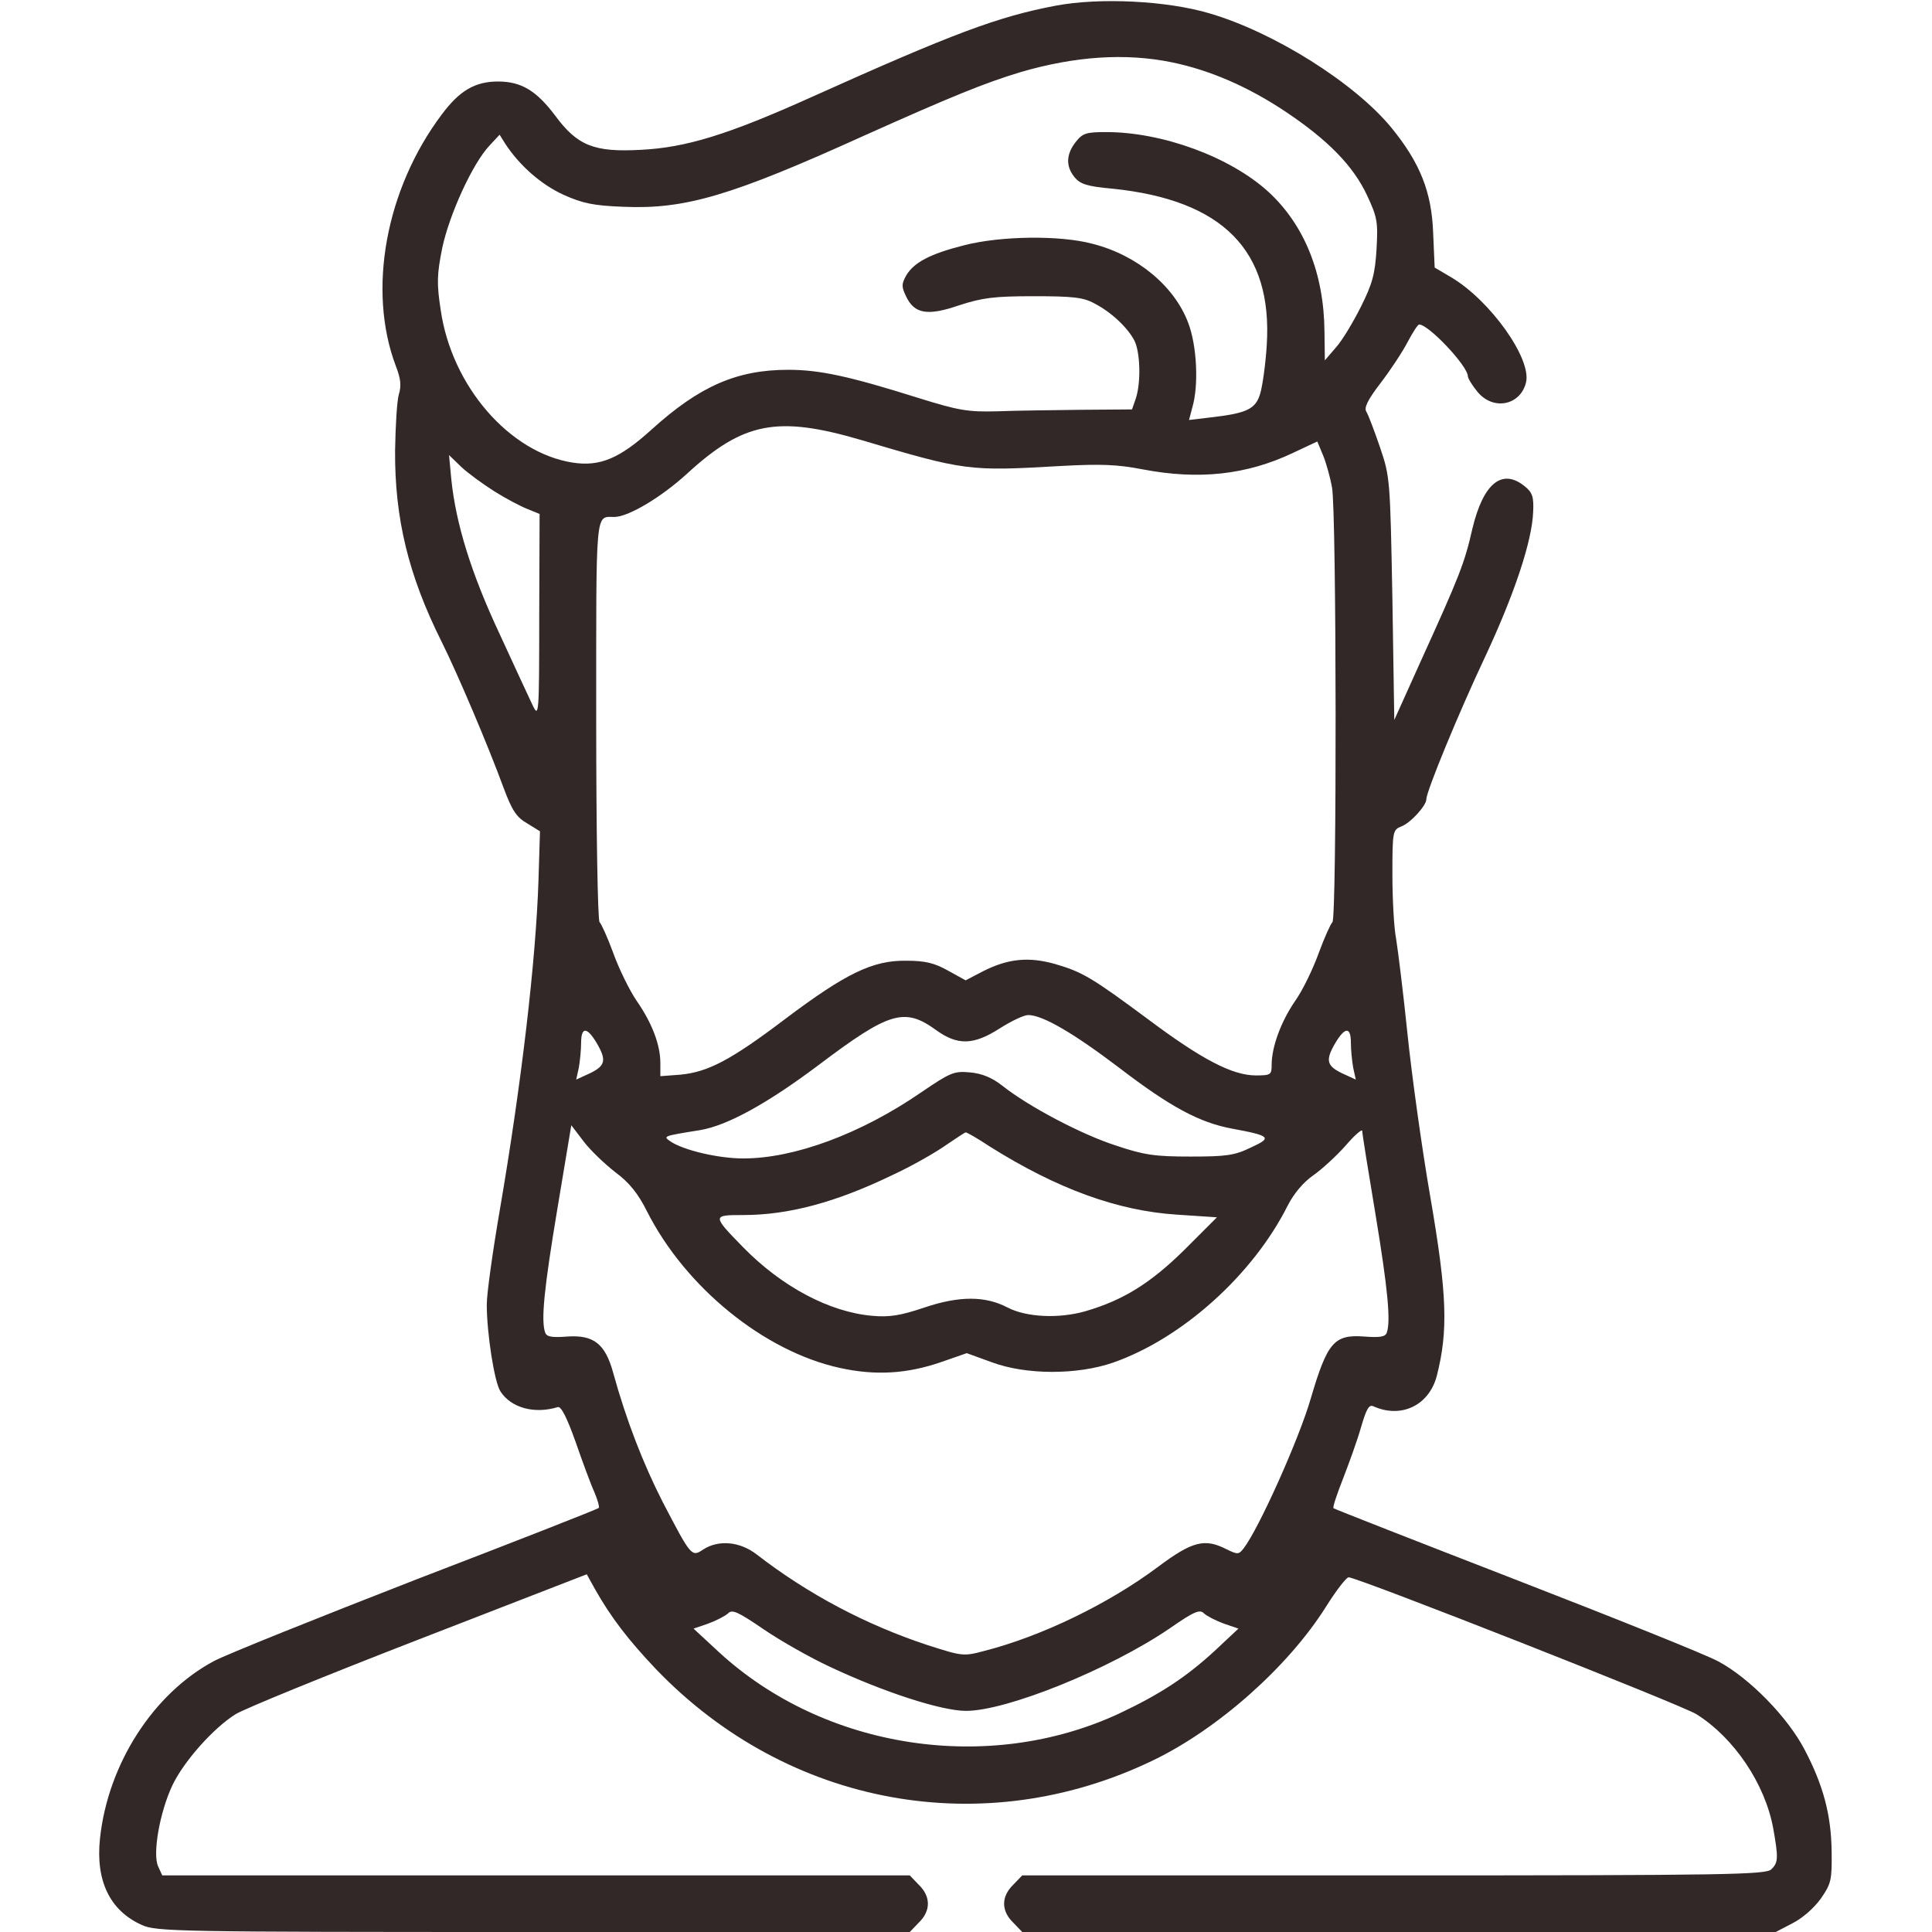
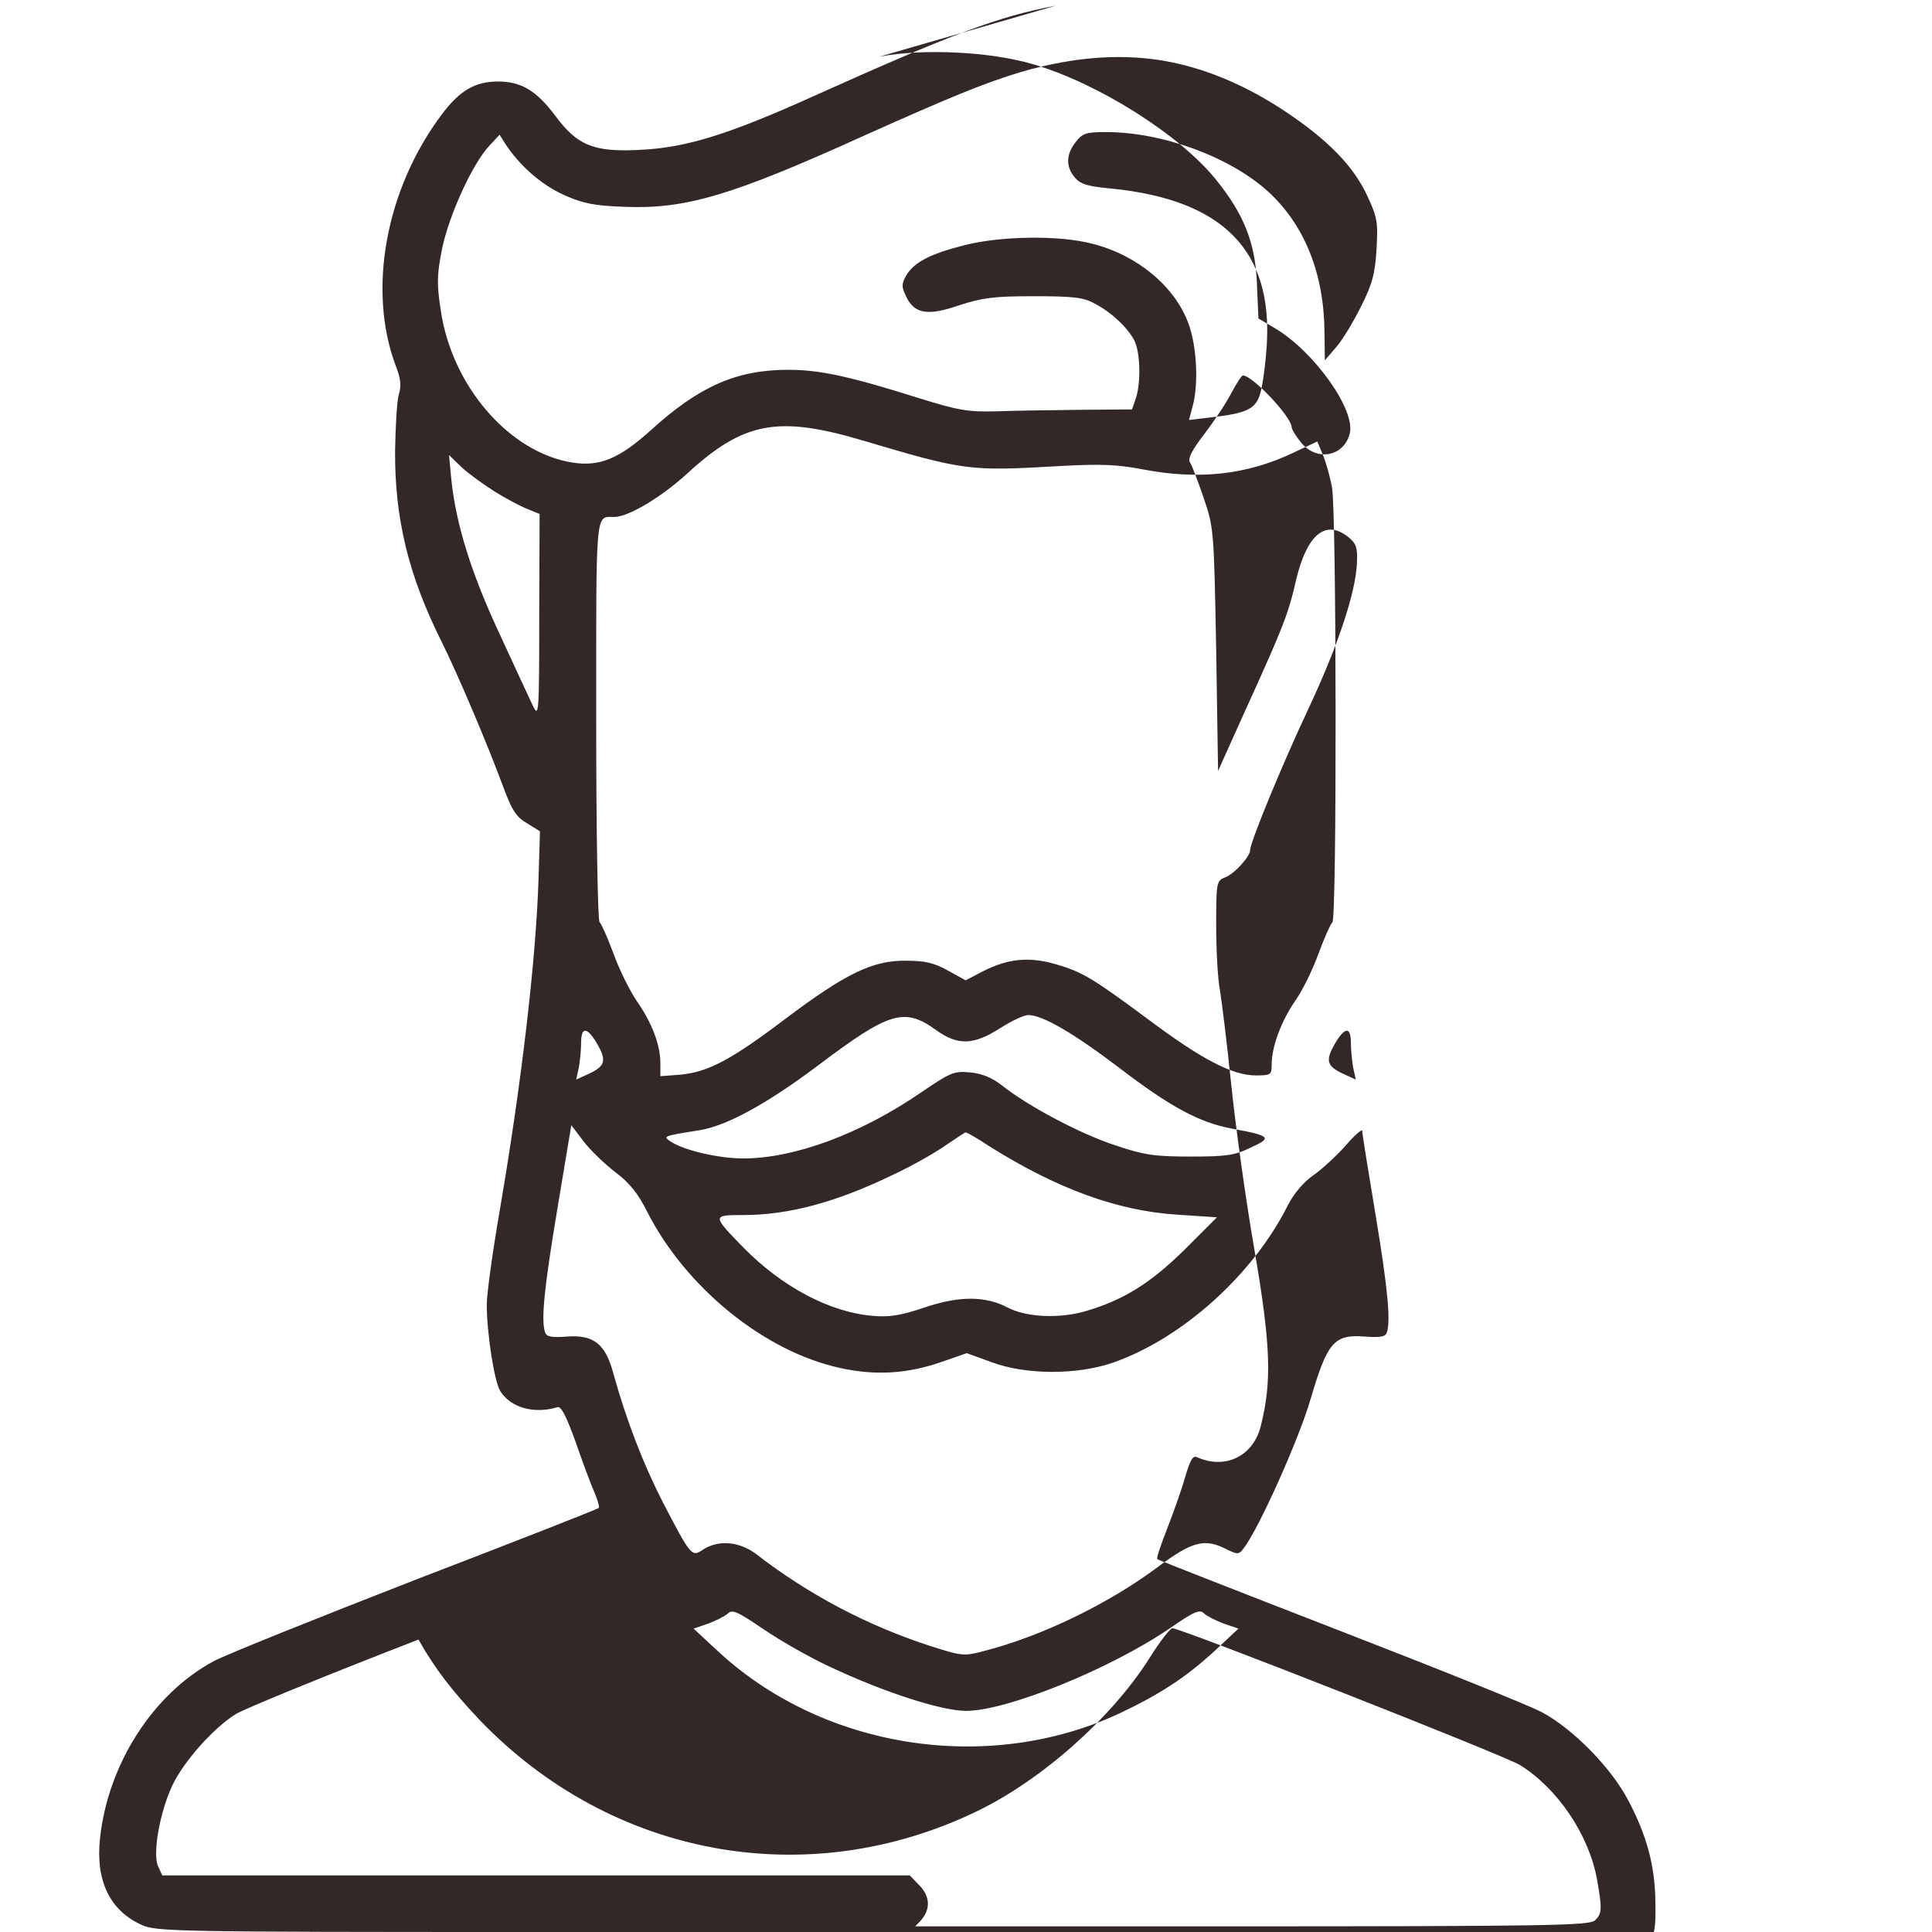
<svg xmlns="http://www.w3.org/2000/svg" version="1.0" width="512pt" height="512pt" viewBox="0 0 512 512" preserveAspectRatio="xMidYMid meet" fill="#332828">
  <g transform="translate(0,512) scale(0.1,-0.1)" fill="#332828" stroke="none">
-     <path d="M2798 5105 c-153 -29 -271 -73 -649 -243 -220 -99 -331 -133 -450 -139 -125 -7 -169 11 -228 91 -49 65 -89 90 -151 90 -61 0 -102 -24 -149 -87 -149 -198 -198 -466 -122 -667 13 -33 15 -53 8 -75 -5 -17 -9 -84 -10 -150 -1 -178 35 -329 123 -505 42 -84 124 -277 165 -389 22 -59 34 -77 62 -93 l34 -21 -4 -131 c-7 -212 -45 -537 -102 -870 -19 -110 -35 -224 -35 -253 0 -76 20 -205 36 -230 28 -44 90 -61 152 -42 9 3 24 -27 47 -91 18 -52 40 -112 50 -134 9 -21 14 -40 12 -42 -2 -3 -219 -88 -482 -189 -262 -102 -504 -199 -538 -217 -161 -86 -281 -273 -302 -470 -12 -112 26 -191 110 -229 38 -18 91 -19 1038 -19 l998 0 24 25 c32 31 32 69 0 100 l-24 25 -991 0 -990 0 -11 24 c-15 33 4 143 38 215 30 63 108 151 167 188 22 14 240 103 485 198 l446 173 21 -38 c44 -78 90 -137 163 -214 349 -363 868 -458 1317 -241 172 83 358 248 458 407 27 43 54 78 60 78 23 0 885 -339 922 -363 100 -63 181 -184 203 -301 14 -79 14 -92 -5 -110 -14 -14 -118 -16 -1000 -16 l-985 0 -24 -25 c-32 -31 -32 -69 0 -100 l24 -25 998 0 999 0 44 23 c26 13 57 40 75 65 28 40 30 50 29 125 -1 97 -22 176 -72 271 -45 86 -146 189 -228 233 -33 18 -275 115 -538 217 -263 102 -480 187 -482 189 -3 2 9 37 25 78 16 41 38 102 48 137 14 48 21 61 33 55 74 -33 148 3 168 82 30 119 27 214 -17 470 -23 132 -50 328 -61 435 -11 107 -25 220 -30 251 -6 30 -10 108 -10 172 0 114 1 118 24 127 24 9 66 55 66 72 0 21 87 232 156 378 78 167 124 306 127 383 2 40 -2 52 -22 68 -60 49 -110 9 -139 -112 -21 -92 -33 -123 -139 -356 l-68 -151 -5 321 c-6 316 -6 323 -33 402 -15 44 -31 86 -36 94 -7 10 4 32 37 75 26 34 58 82 72 109 14 26 27 47 31 47 25 0 128 -109 129 -137 0 -6 12 -25 26 -42 42 -50 113 -35 128 25 16 63 -95 218 -198 279 l-44 26 -4 92 c-4 109 -35 186 -111 279 -97 118 -311 253 -483 303 -112 33 -289 42 -406 20z m307 -150 c102 -21 203 -65 302 -131 112 -75 179 -143 216 -222 27 -58 29 -70 25 -142 -4 -66 -11 -92 -41 -152 -20 -40 -49 -89 -66 -108 l-30 -35 -1 75 c-1 155 -53 284 -149 372 -101 92 -280 158 -430 158 -52 0 -62 -3 -80 -26 -26 -33 -27 -65 -3 -94 15 -18 33 -24 100 -30 293 -30 425 -164 409 -415 -3 -49 -11 -106 -17 -127 -12 -42 -35 -53 -130 -64 l-59 -7 9 34 c17 58 12 163 -11 223 -36 97 -135 180 -254 210 -86 23 -243 21 -340 -4 -91 -23 -134 -46 -154 -81 -12 -22 -12 -29 0 -54 22 -47 57 -53 141 -24 62 20 92 24 198 24 103 0 131 -3 160 -19 45 -23 88 -64 106 -98 16 -31 18 -112 4 -154 l-10 -29 -135 -1 c-74 -1 -174 -2 -222 -4 -78 -2 -102 2 -208 35 -184 58 -263 75 -346 75 -136 0 -235 -43 -363 -159 -84 -76 -136 -98 -208 -87 -168 26 -321 203 -350 404 -11 71 -10 95 4 165 19 89 80 223 125 271 l27 29 15 -24 c38 -58 95 -108 154 -135 51 -23 80 -29 159 -32 163 -7 284 28 639 189 230 103 318 139 414 168 144 42 277 51 400 26z m-823 -1001 c276 -82 285 -83 528 -69 108 6 152 4 219 -9 147 -28 274 -15 398 44 l64 30 15 -36 c8 -19 19 -58 24 -86 12 -63 13 -1145 1 -1152 -4 -3 -21 -40 -36 -81 -15 -42 -43 -100 -63 -128 -37 -54 -62 -121 -62 -169 0 -26 -2 -28 -42 -28 -62 0 -144 43 -283 147 -151 112 -176 127 -248 148 -70 20 -125 15 -192 -19 l-46 -24 -47 26 c-36 20 -60 26 -111 26 -88 1 -159 -33 -321 -155 -144 -109 -204 -140 -277 -147 l-53 -4 0 35 c0 48 -22 106 -63 165 -19 28 -47 85 -62 127 -15 41 -32 78 -36 81 -5 3 -9 243 -9 534 0 568 -3 540 48 540 37 0 124 52 192 114 150 138 240 155 462 90z m-972 -136 c30 -19 70 -40 88 -47 l32 -13 -1 -272 c0 -259 -1 -269 -17 -236 -9 19 -49 105 -88 190 -75 160 -116 292 -128 410 l-6 64 32 -31 c18 -17 58 -46 88 -65z m1171 -1428 c57 -41 99 -40 169 5 30 19 63 35 75 35 38 0 120 -48 240 -139 137 -105 214 -146 300 -162 103 -19 107 -24 50 -50 -43 -21 -65 -24 -160 -24 -94 0 -123 4 -197 29 -91 29 -233 104 -302 159 -27 21 -53 32 -85 35 -43 4 -52 0 -130 -53 -160 -110 -336 -175 -471 -175 -67 0 -159 22 -193 45 -20 14 -22 14 78 30 72 12 178 70 315 173 187 141 227 153 311 92z m-901 -32 c28 -47 25 -62 -16 -82 l-37 -17 7 32 c3 17 6 47 6 65 0 43 15 43 40 2z m2000 -2 c0 -18 3 -48 6 -65 l7 -32 -37 17 c-41 20 -44 35 -16 82 25 41 40 41 40 -2z m-1950 -342 c38 -28 61 -57 85 -105 102 -201 310 -370 510 -414 95 -21 179 -16 271 16 l66 23 66 -24 c91 -34 227 -34 322 -1 183 64 371 233 463 417 16 31 41 61 67 79 23 16 62 52 86 79 24 28 44 45 44 39 0 -7 16 -106 35 -220 33 -199 41 -285 30 -315 -4 -11 -19 -13 -59 -10 -80 6 -98 -14 -142 -163 -31 -108 -138 -346 -178 -398 -13 -17 -16 -17 -45 -3 -58 30 -91 22 -183 -47 -130 -97 -307 -183 -459 -222 -56 -15 -59 -14 -150 15 -164 54 -317 135 -453 240 -45 35 -101 40 -142 14 -31 -21 -32 -20 -108 126 -51 100 -96 215 -131 342 -21 77 -52 101 -122 96 -39 -3 -54 -1 -58 10 -12 31 -3 118 32 328 l37 222 32 -42 c18 -24 56 -60 84 -82z m994 67 c177 -111 337 -170 496 -180 l105 -7 -85 -85 c-91 -90 -164 -135 -264 -164 -70 -20 -156 -16 -206 10 -59 31 -128 31 -220 0 -65 -22 -94 -26 -139 -22 -113 10 -239 77 -341 181 -83 85 -83 86 -1 86 120 0 245 33 396 106 50 23 113 59 140 78 28 19 52 35 54 35 2 1 32 -16 65 -38z m-425 -1378 c142 -67 296 -117 361 -117 108 0 380 110 539 218 66 46 81 52 92 40 8 -7 31 -19 53 -27 l38 -13 -63 -59 c-76 -70 -145 -115 -253 -166 -346 -161 -780 -95 -1060 162 l-68 63 38 13 c22 8 45 20 53 27 11 12 26 5 95 -42 44 -30 123 -75 175 -99z" />
+     <path d="M2798 5105 c-153 -29 -271 -73 -649 -243 -220 -99 -331 -133 -450 -139 -125 -7 -169 11 -228 91 -49 65 -89 90 -151 90 -61 0 -102 -24 -149 -87 -149 -198 -198 -466 -122 -667 13 -33 15 -53 8 -75 -5 -17 -9 -84 -10 -150 -1 -178 35 -329 123 -505 42 -84 124 -277 165 -389 22 -59 34 -77 62 -93 l34 -21 -4 -131 c-7 -212 -45 -537 -102 -870 -19 -110 -35 -224 -35 -253 0 -76 20 -205 36 -230 28 -44 90 -61 152 -42 9 3 24 -27 47 -91 18 -52 40 -112 50 -134 9 -21 14 -40 12 -42 -2 -3 -219 -88 -482 -189 -262 -102 -504 -199 -538 -217 -161 -86 -281 -273 -302 -470 -12 -112 26 -191 110 -229 38 -18 91 -19 1038 -19 l998 0 24 25 c32 31 32 69 0 100 l-24 25 -991 0 -990 0 -11 24 c-15 33 4 143 38 215 30 63 108 151 167 188 22 14 240 103 485 198 c44 -78 90 -137 163 -214 349 -363 868 -458 1317 -241 172 83 358 248 458 407 27 43 54 78 60 78 23 0 885 -339 922 -363 100 -63 181 -184 203 -301 14 -79 14 -92 -5 -110 -14 -14 -118 -16 -1000 -16 l-985 0 -24 -25 c-32 -31 -32 -69 0 -100 l24 -25 998 0 999 0 44 23 c26 13 57 40 75 65 28 40 30 50 29 125 -1 97 -22 176 -72 271 -45 86 -146 189 -228 233 -33 18 -275 115 -538 217 -263 102 -480 187 -482 189 -3 2 9 37 25 78 16 41 38 102 48 137 14 48 21 61 33 55 74 -33 148 3 168 82 30 119 27 214 -17 470 -23 132 -50 328 -61 435 -11 107 -25 220 -30 251 -6 30 -10 108 -10 172 0 114 1 118 24 127 24 9 66 55 66 72 0 21 87 232 156 378 78 167 124 306 127 383 2 40 -2 52 -22 68 -60 49 -110 9 -139 -112 -21 -92 -33 -123 -139 -356 l-68 -151 -5 321 c-6 316 -6 323 -33 402 -15 44 -31 86 -36 94 -7 10 4 32 37 75 26 34 58 82 72 109 14 26 27 47 31 47 25 0 128 -109 129 -137 0 -6 12 -25 26 -42 42 -50 113 -35 128 25 16 63 -95 218 -198 279 l-44 26 -4 92 c-4 109 -35 186 -111 279 -97 118 -311 253 -483 303 -112 33 -289 42 -406 20z m307 -150 c102 -21 203 -65 302 -131 112 -75 179 -143 216 -222 27 -58 29 -70 25 -142 -4 -66 -11 -92 -41 -152 -20 -40 -49 -89 -66 -108 l-30 -35 -1 75 c-1 155 -53 284 -149 372 -101 92 -280 158 -430 158 -52 0 -62 -3 -80 -26 -26 -33 -27 -65 -3 -94 15 -18 33 -24 100 -30 293 -30 425 -164 409 -415 -3 -49 -11 -106 -17 -127 -12 -42 -35 -53 -130 -64 l-59 -7 9 34 c17 58 12 163 -11 223 -36 97 -135 180 -254 210 -86 23 -243 21 -340 -4 -91 -23 -134 -46 -154 -81 -12 -22 -12 -29 0 -54 22 -47 57 -53 141 -24 62 20 92 24 198 24 103 0 131 -3 160 -19 45 -23 88 -64 106 -98 16 -31 18 -112 4 -154 l-10 -29 -135 -1 c-74 -1 -174 -2 -222 -4 -78 -2 -102 2 -208 35 -184 58 -263 75 -346 75 -136 0 -235 -43 -363 -159 -84 -76 -136 -98 -208 -87 -168 26 -321 203 -350 404 -11 71 -10 95 4 165 19 89 80 223 125 271 l27 29 15 -24 c38 -58 95 -108 154 -135 51 -23 80 -29 159 -32 163 -7 284 28 639 189 230 103 318 139 414 168 144 42 277 51 400 26z m-823 -1001 c276 -82 285 -83 528 -69 108 6 152 4 219 -9 147 -28 274 -15 398 44 l64 30 15 -36 c8 -19 19 -58 24 -86 12 -63 13 -1145 1 -1152 -4 -3 -21 -40 -36 -81 -15 -42 -43 -100 -63 -128 -37 -54 -62 -121 -62 -169 0 -26 -2 -28 -42 -28 -62 0 -144 43 -283 147 -151 112 -176 127 -248 148 -70 20 -125 15 -192 -19 l-46 -24 -47 26 c-36 20 -60 26 -111 26 -88 1 -159 -33 -321 -155 -144 -109 -204 -140 -277 -147 l-53 -4 0 35 c0 48 -22 106 -63 165 -19 28 -47 85 -62 127 -15 41 -32 78 -36 81 -5 3 -9 243 -9 534 0 568 -3 540 48 540 37 0 124 52 192 114 150 138 240 155 462 90z m-972 -136 c30 -19 70 -40 88 -47 l32 -13 -1 -272 c0 -259 -1 -269 -17 -236 -9 19 -49 105 -88 190 -75 160 -116 292 -128 410 l-6 64 32 -31 c18 -17 58 -46 88 -65z m1171 -1428 c57 -41 99 -40 169 5 30 19 63 35 75 35 38 0 120 -48 240 -139 137 -105 214 -146 300 -162 103 -19 107 -24 50 -50 -43 -21 -65 -24 -160 -24 -94 0 -123 4 -197 29 -91 29 -233 104 -302 159 -27 21 -53 32 -85 35 -43 4 -52 0 -130 -53 -160 -110 -336 -175 -471 -175 -67 0 -159 22 -193 45 -20 14 -22 14 78 30 72 12 178 70 315 173 187 141 227 153 311 92z m-901 -32 c28 -47 25 -62 -16 -82 l-37 -17 7 32 c3 17 6 47 6 65 0 43 15 43 40 2z m2000 -2 c0 -18 3 -48 6 -65 l7 -32 -37 17 c-41 20 -44 35 -16 82 25 41 40 41 40 -2z m-1950 -342 c38 -28 61 -57 85 -105 102 -201 310 -370 510 -414 95 -21 179 -16 271 16 l66 23 66 -24 c91 -34 227 -34 322 -1 183 64 371 233 463 417 16 31 41 61 67 79 23 16 62 52 86 79 24 28 44 45 44 39 0 -7 16 -106 35 -220 33 -199 41 -285 30 -315 -4 -11 -19 -13 -59 -10 -80 6 -98 -14 -142 -163 -31 -108 -138 -346 -178 -398 -13 -17 -16 -17 -45 -3 -58 30 -91 22 -183 -47 -130 -97 -307 -183 -459 -222 -56 -15 -59 -14 -150 15 -164 54 -317 135 -453 240 -45 35 -101 40 -142 14 -31 -21 -32 -20 -108 126 -51 100 -96 215 -131 342 -21 77 -52 101 -122 96 -39 -3 -54 -1 -58 10 -12 31 -3 118 32 328 l37 222 32 -42 c18 -24 56 -60 84 -82z m994 67 c177 -111 337 -170 496 -180 l105 -7 -85 -85 c-91 -90 -164 -135 -264 -164 -70 -20 -156 -16 -206 10 -59 31 -128 31 -220 0 -65 -22 -94 -26 -139 -22 -113 10 -239 77 -341 181 -83 85 -83 86 -1 86 120 0 245 33 396 106 50 23 113 59 140 78 28 19 52 35 54 35 2 1 32 -16 65 -38z m-425 -1378 c142 -67 296 -117 361 -117 108 0 380 110 539 218 66 46 81 52 92 40 8 -7 31 -19 53 -27 l38 -13 -63 -59 c-76 -70 -145 -115 -253 -166 -346 -161 -780 -95 -1060 162 l-68 63 38 13 c22 8 45 20 53 27 11 12 26 5 95 -42 44 -30 123 -75 175 -99z" />
  </g>
</svg>